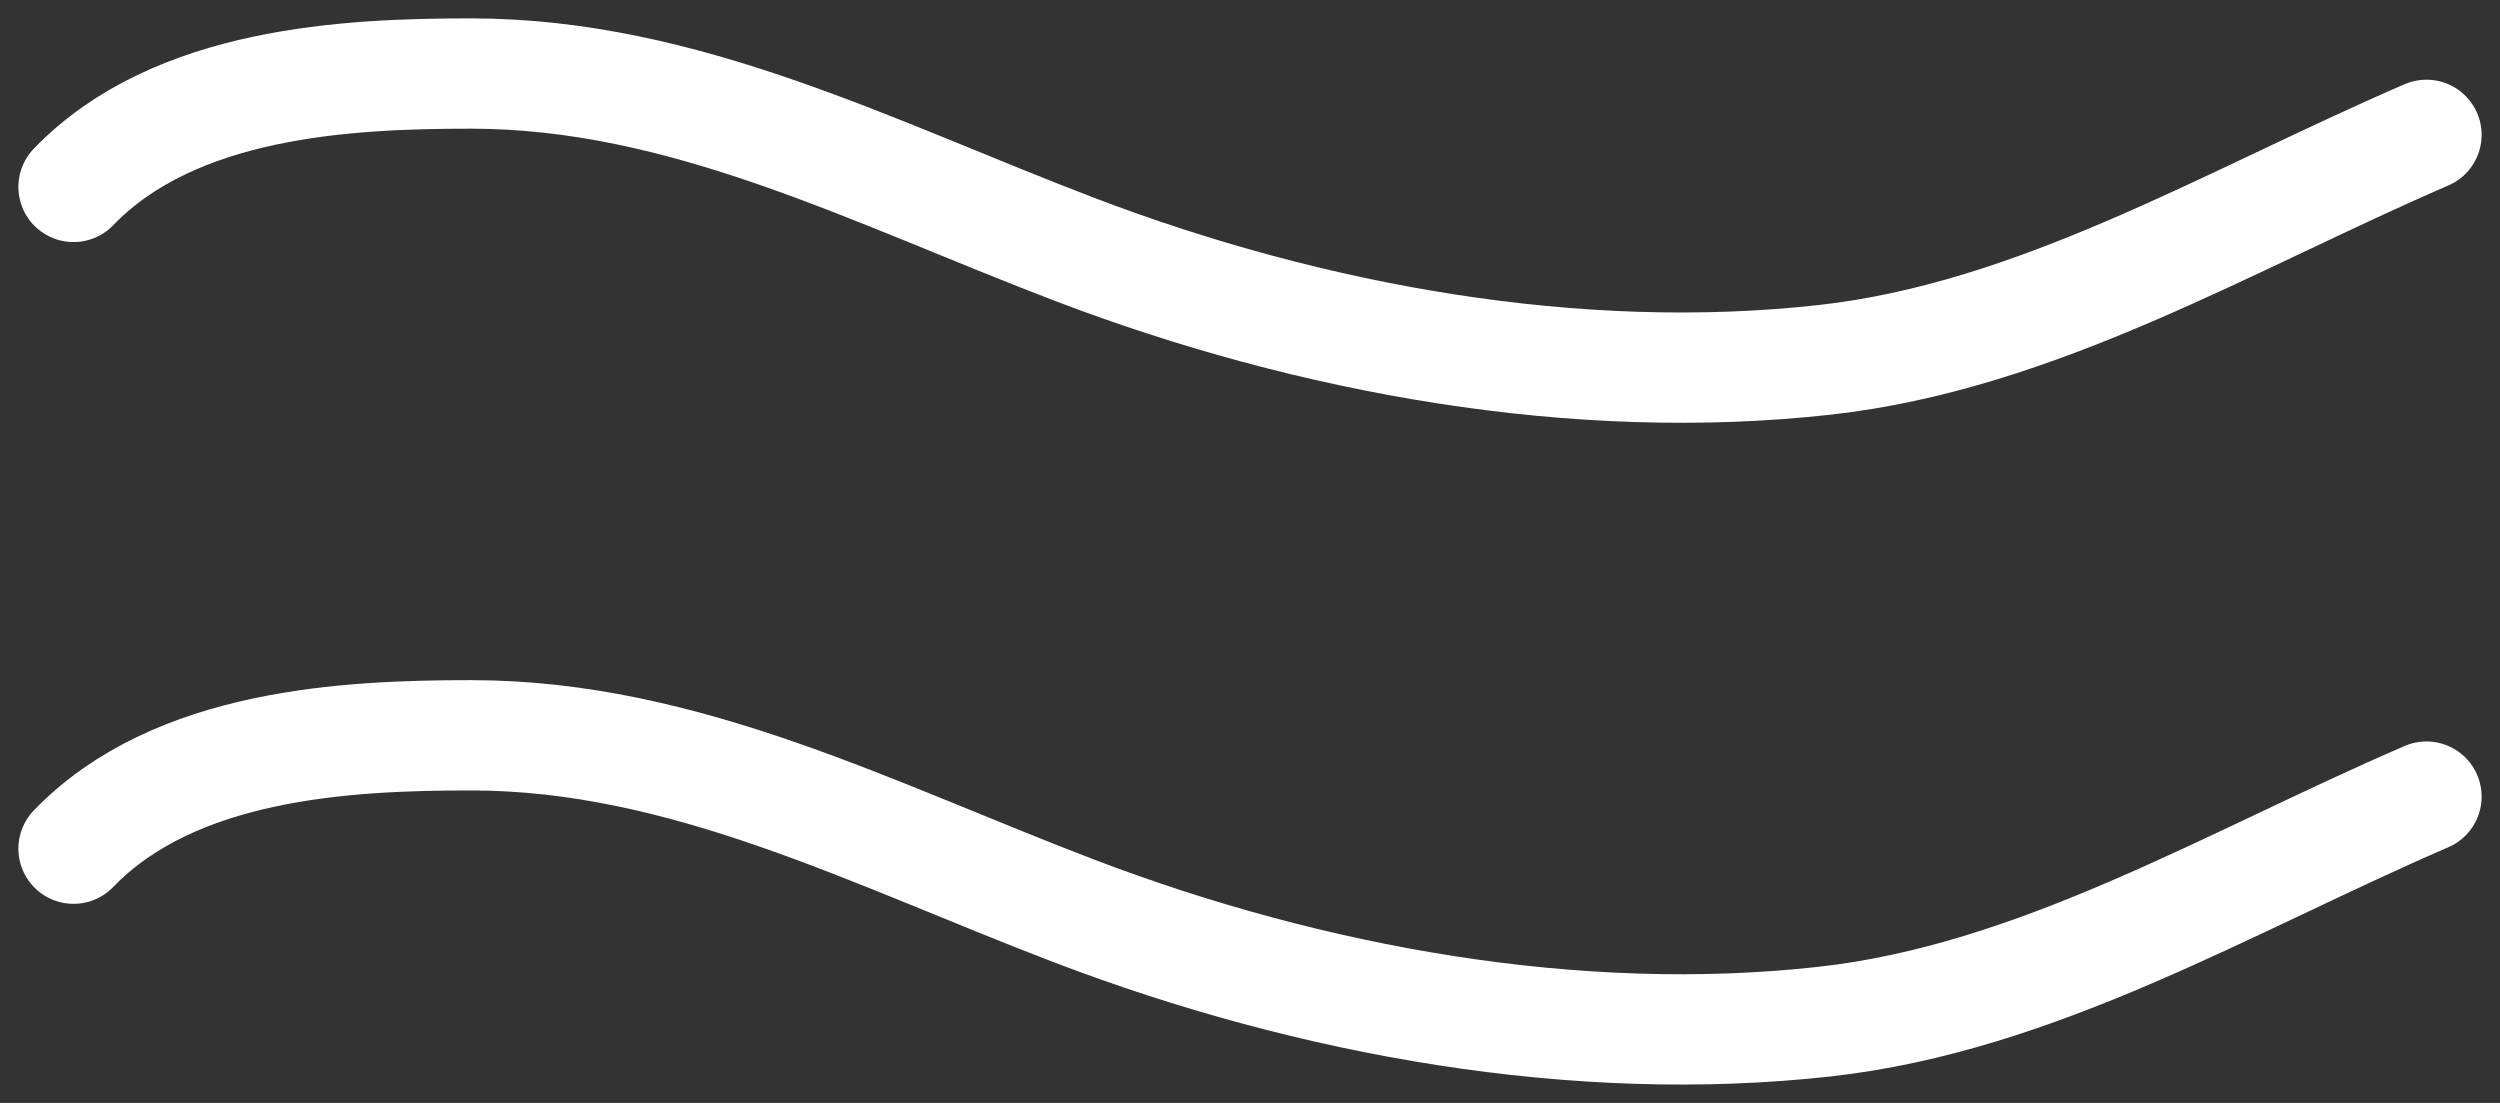
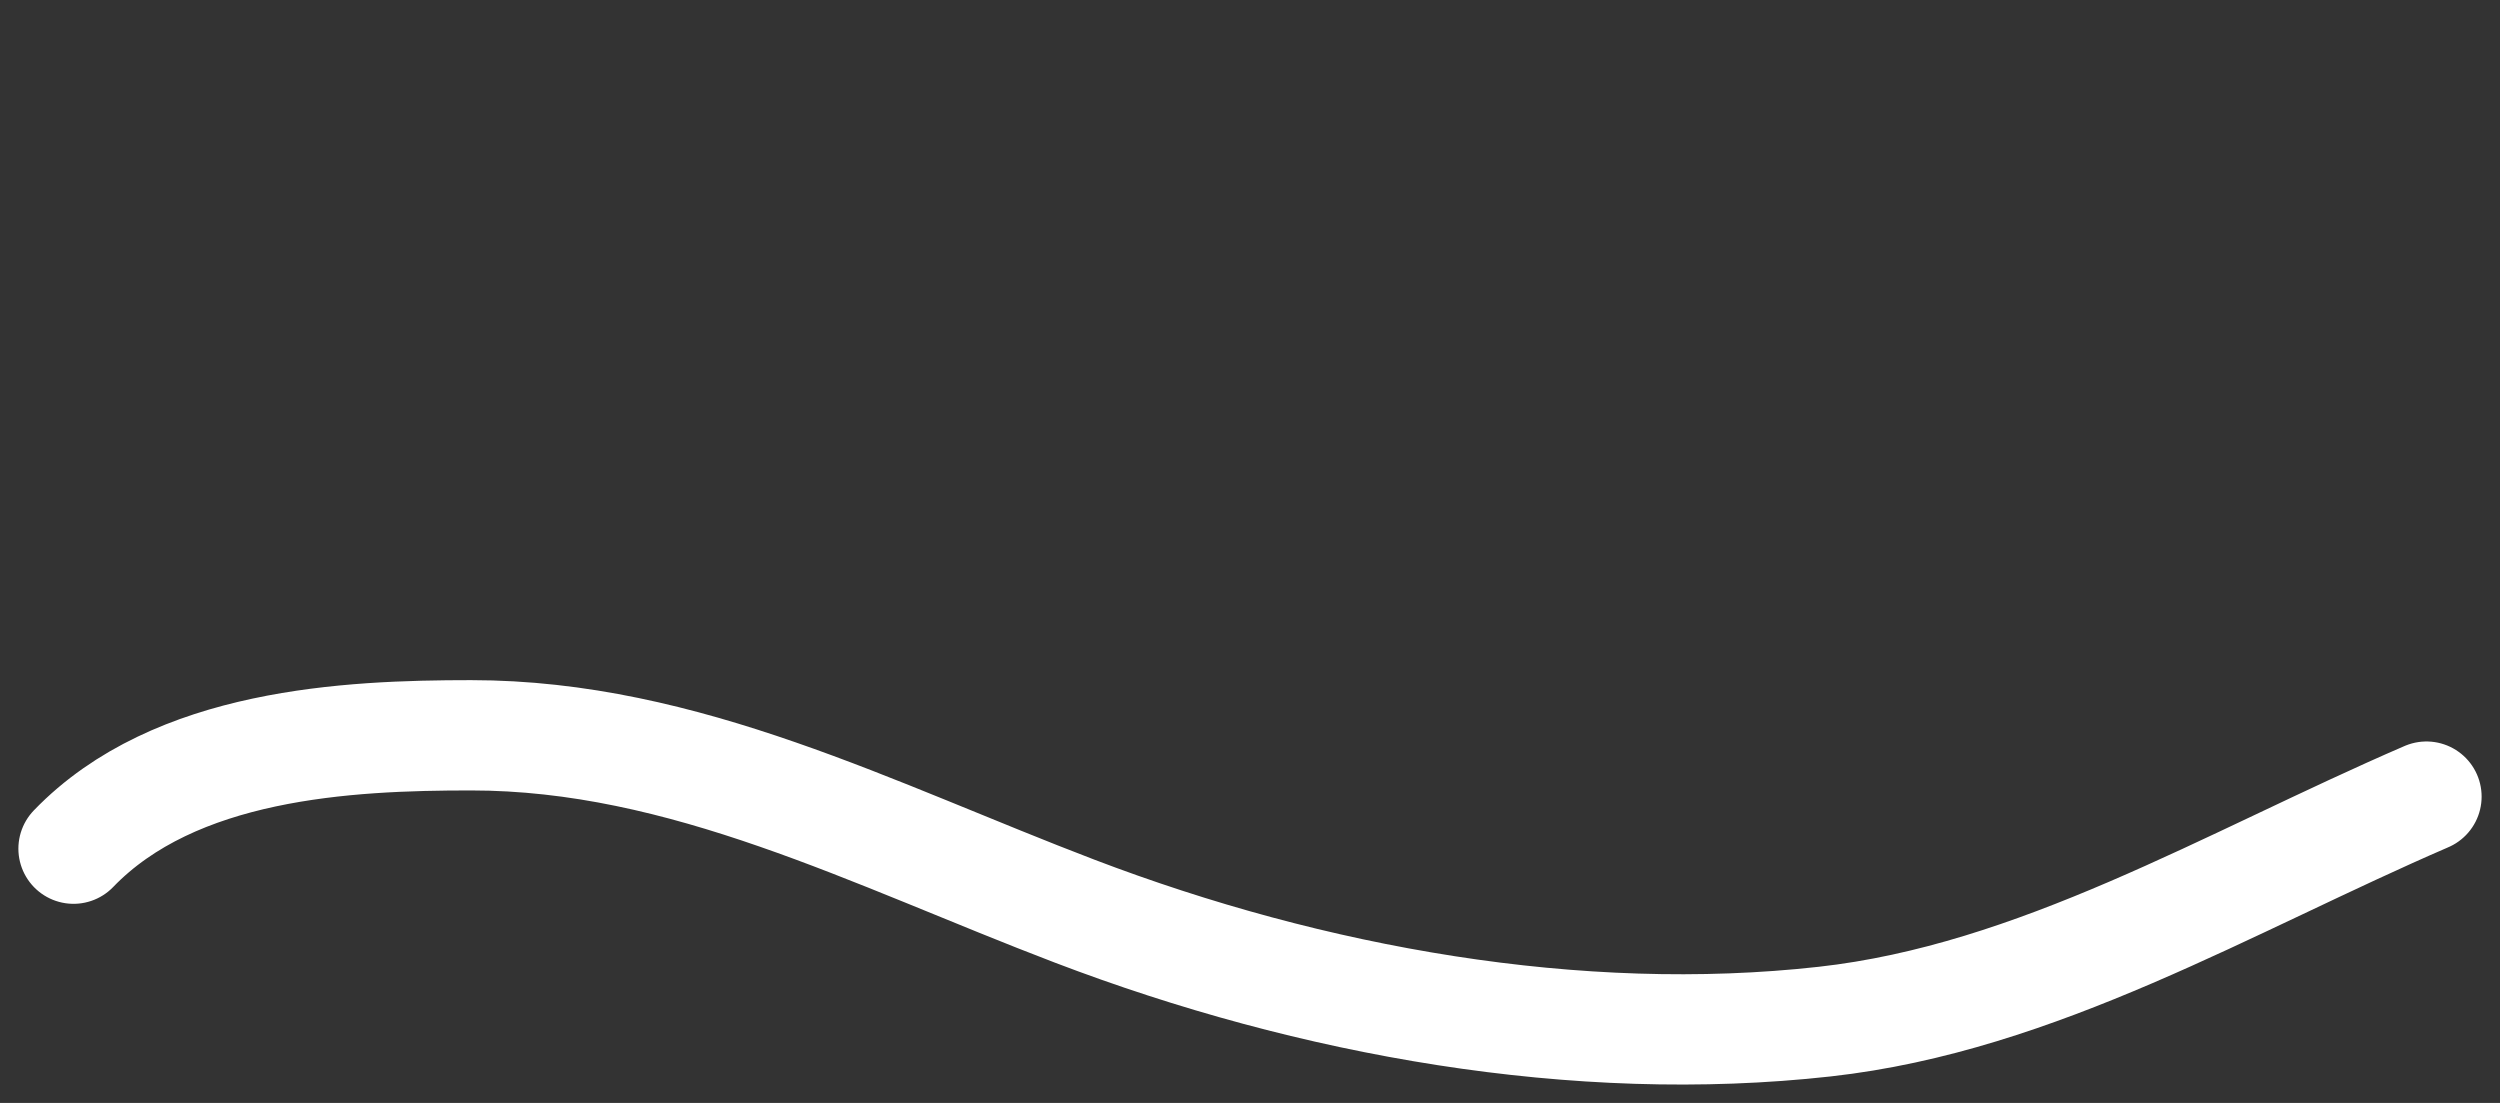
<svg xmlns="http://www.w3.org/2000/svg" width="34" height="15" viewBox="0 0 34 15" fill="none">
  <rect x="0" y="0" width="34" height="15" fill="#333333" stroke="none" />
-   <path d="M1 2.542C2.38 1.111 4.729 1 6.406 1C9.311 1 11.872 2.345 14.616 3.392C17.837 4.621 21.454 5.269 24.815 4.894C27.708 4.572 30.302 3 33 1.834" stroke="white" stroke-width="1.5" stroke-linecap="round" />
  <path d="M1 11.542C2.38 10.111 4.729 10 6.406 10C9.311 10 11.872 11.345 14.616 12.392C17.837 13.621 21.454 14.269 24.815 13.894C27.708 13.572 30.302 12 33 10.834" stroke="white" stroke-width="1.5" stroke-linecap="round" />
</svg>